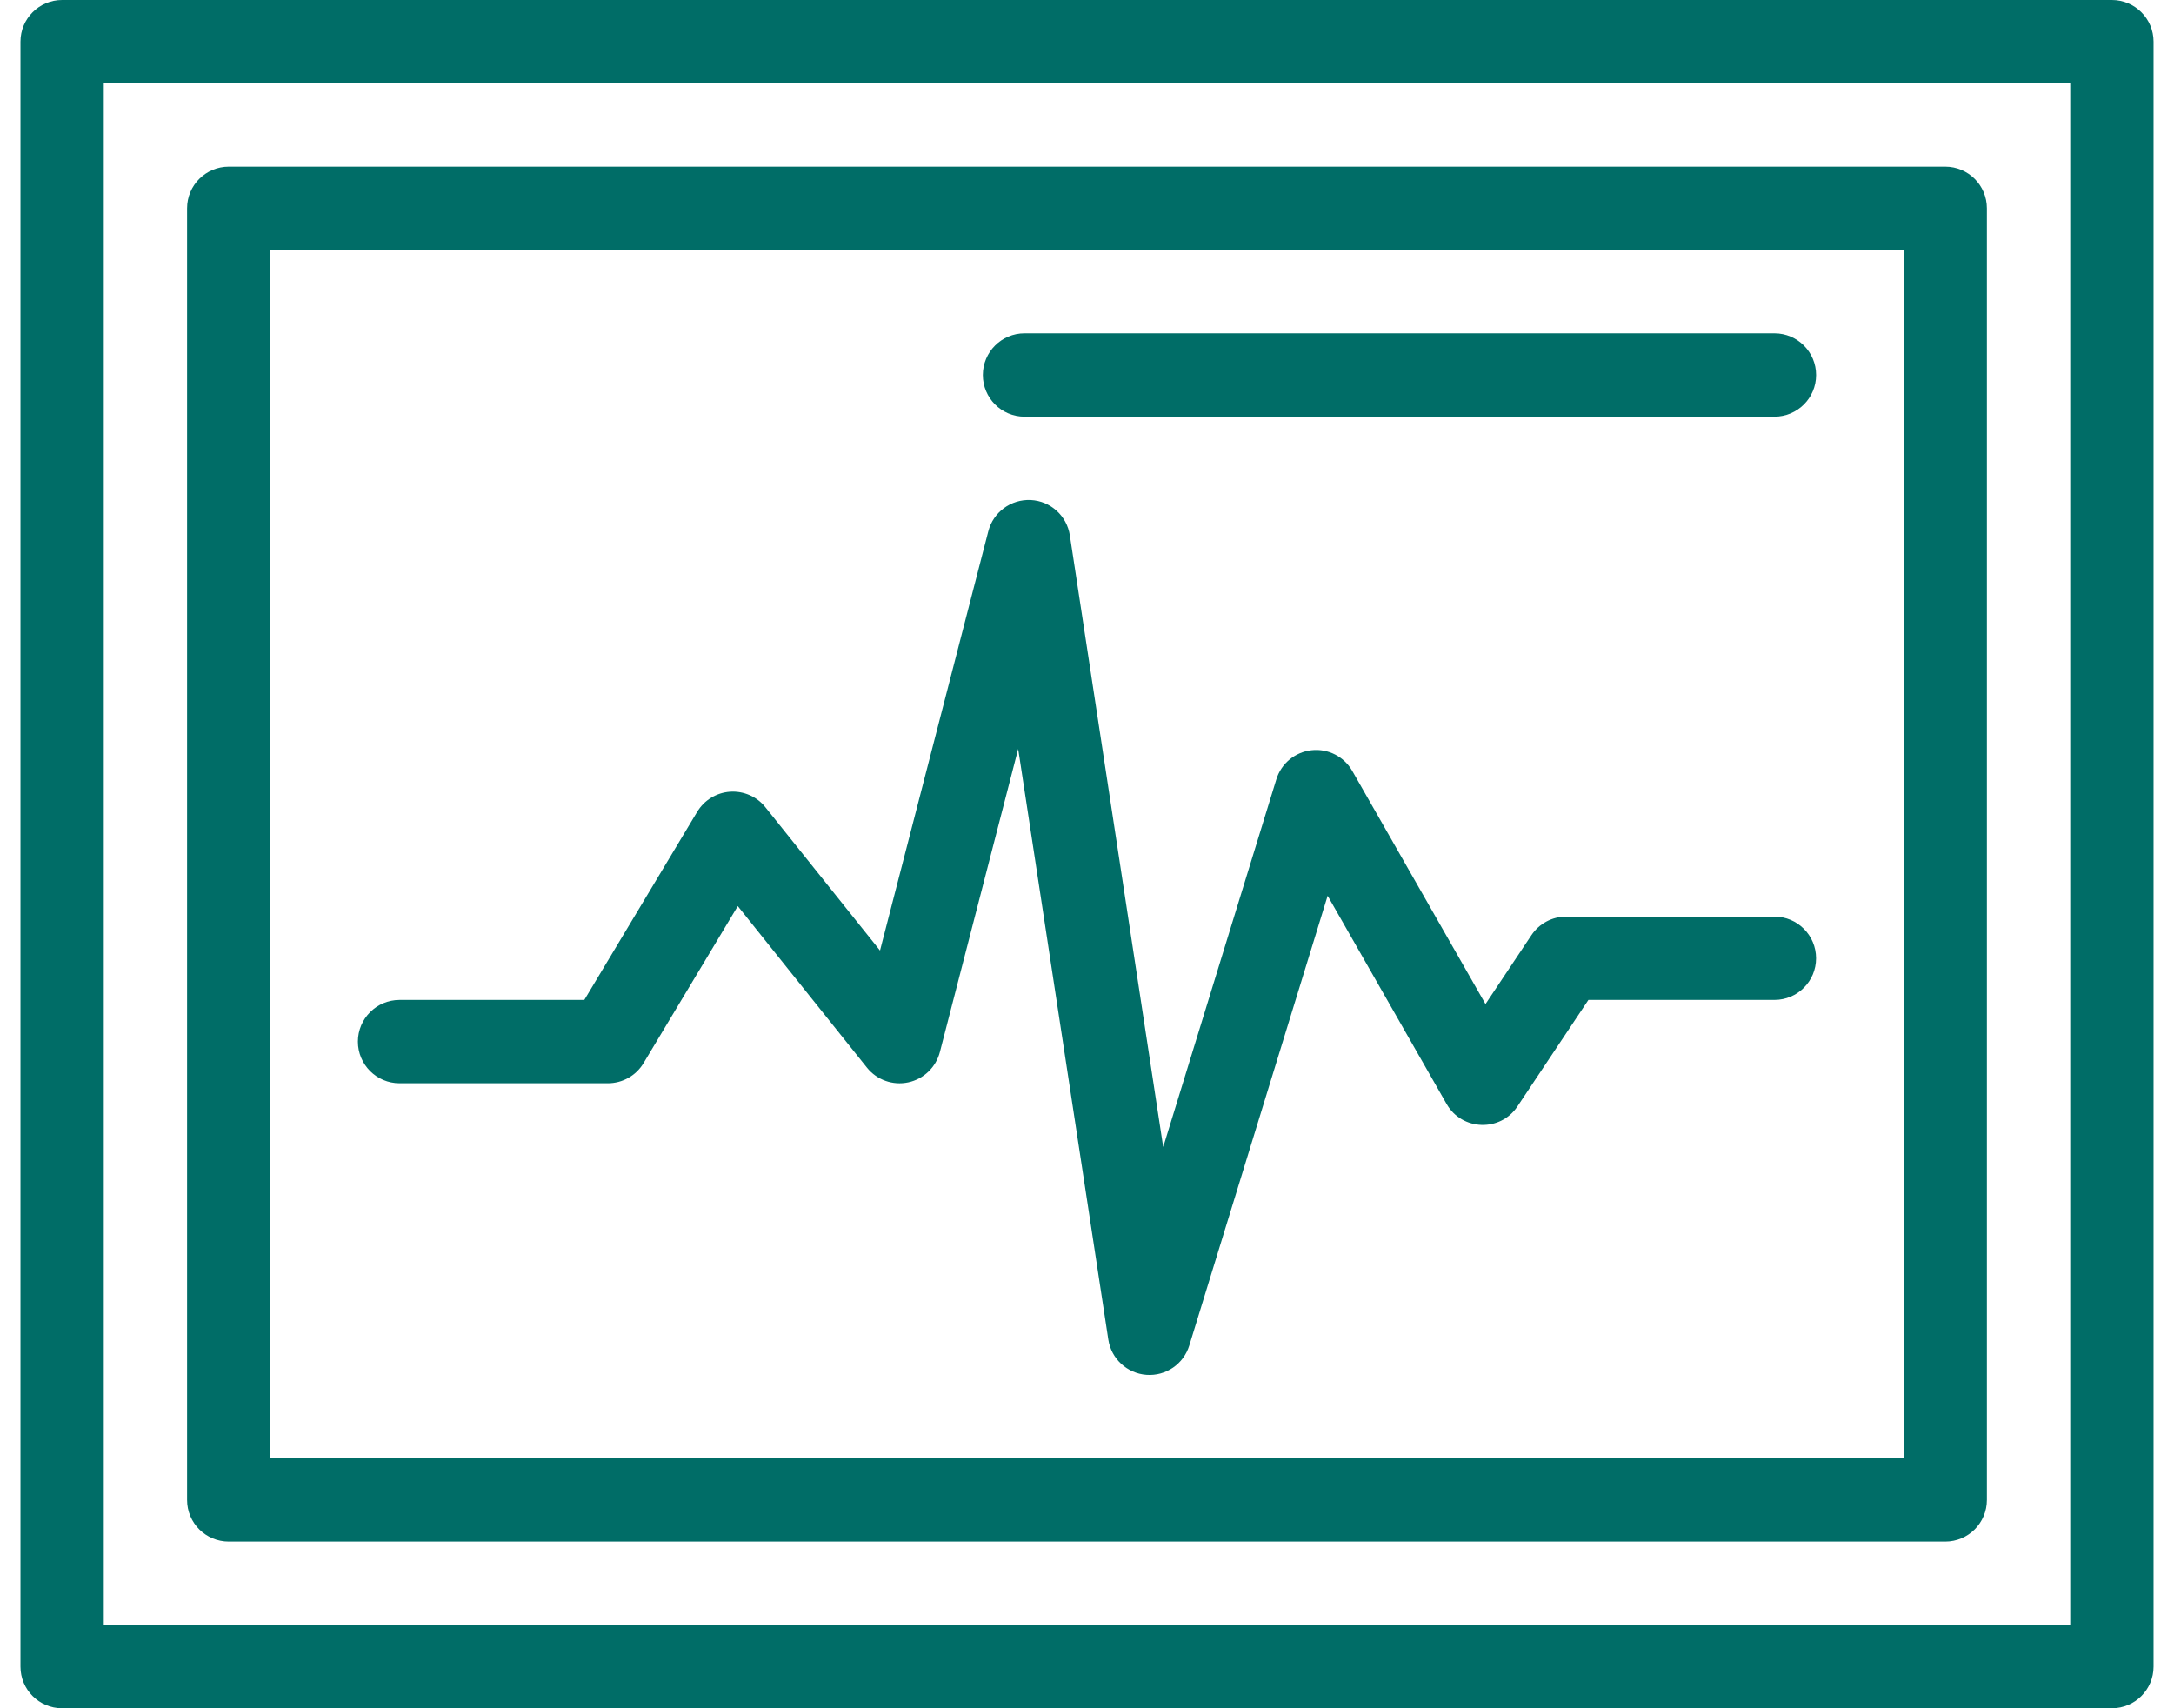
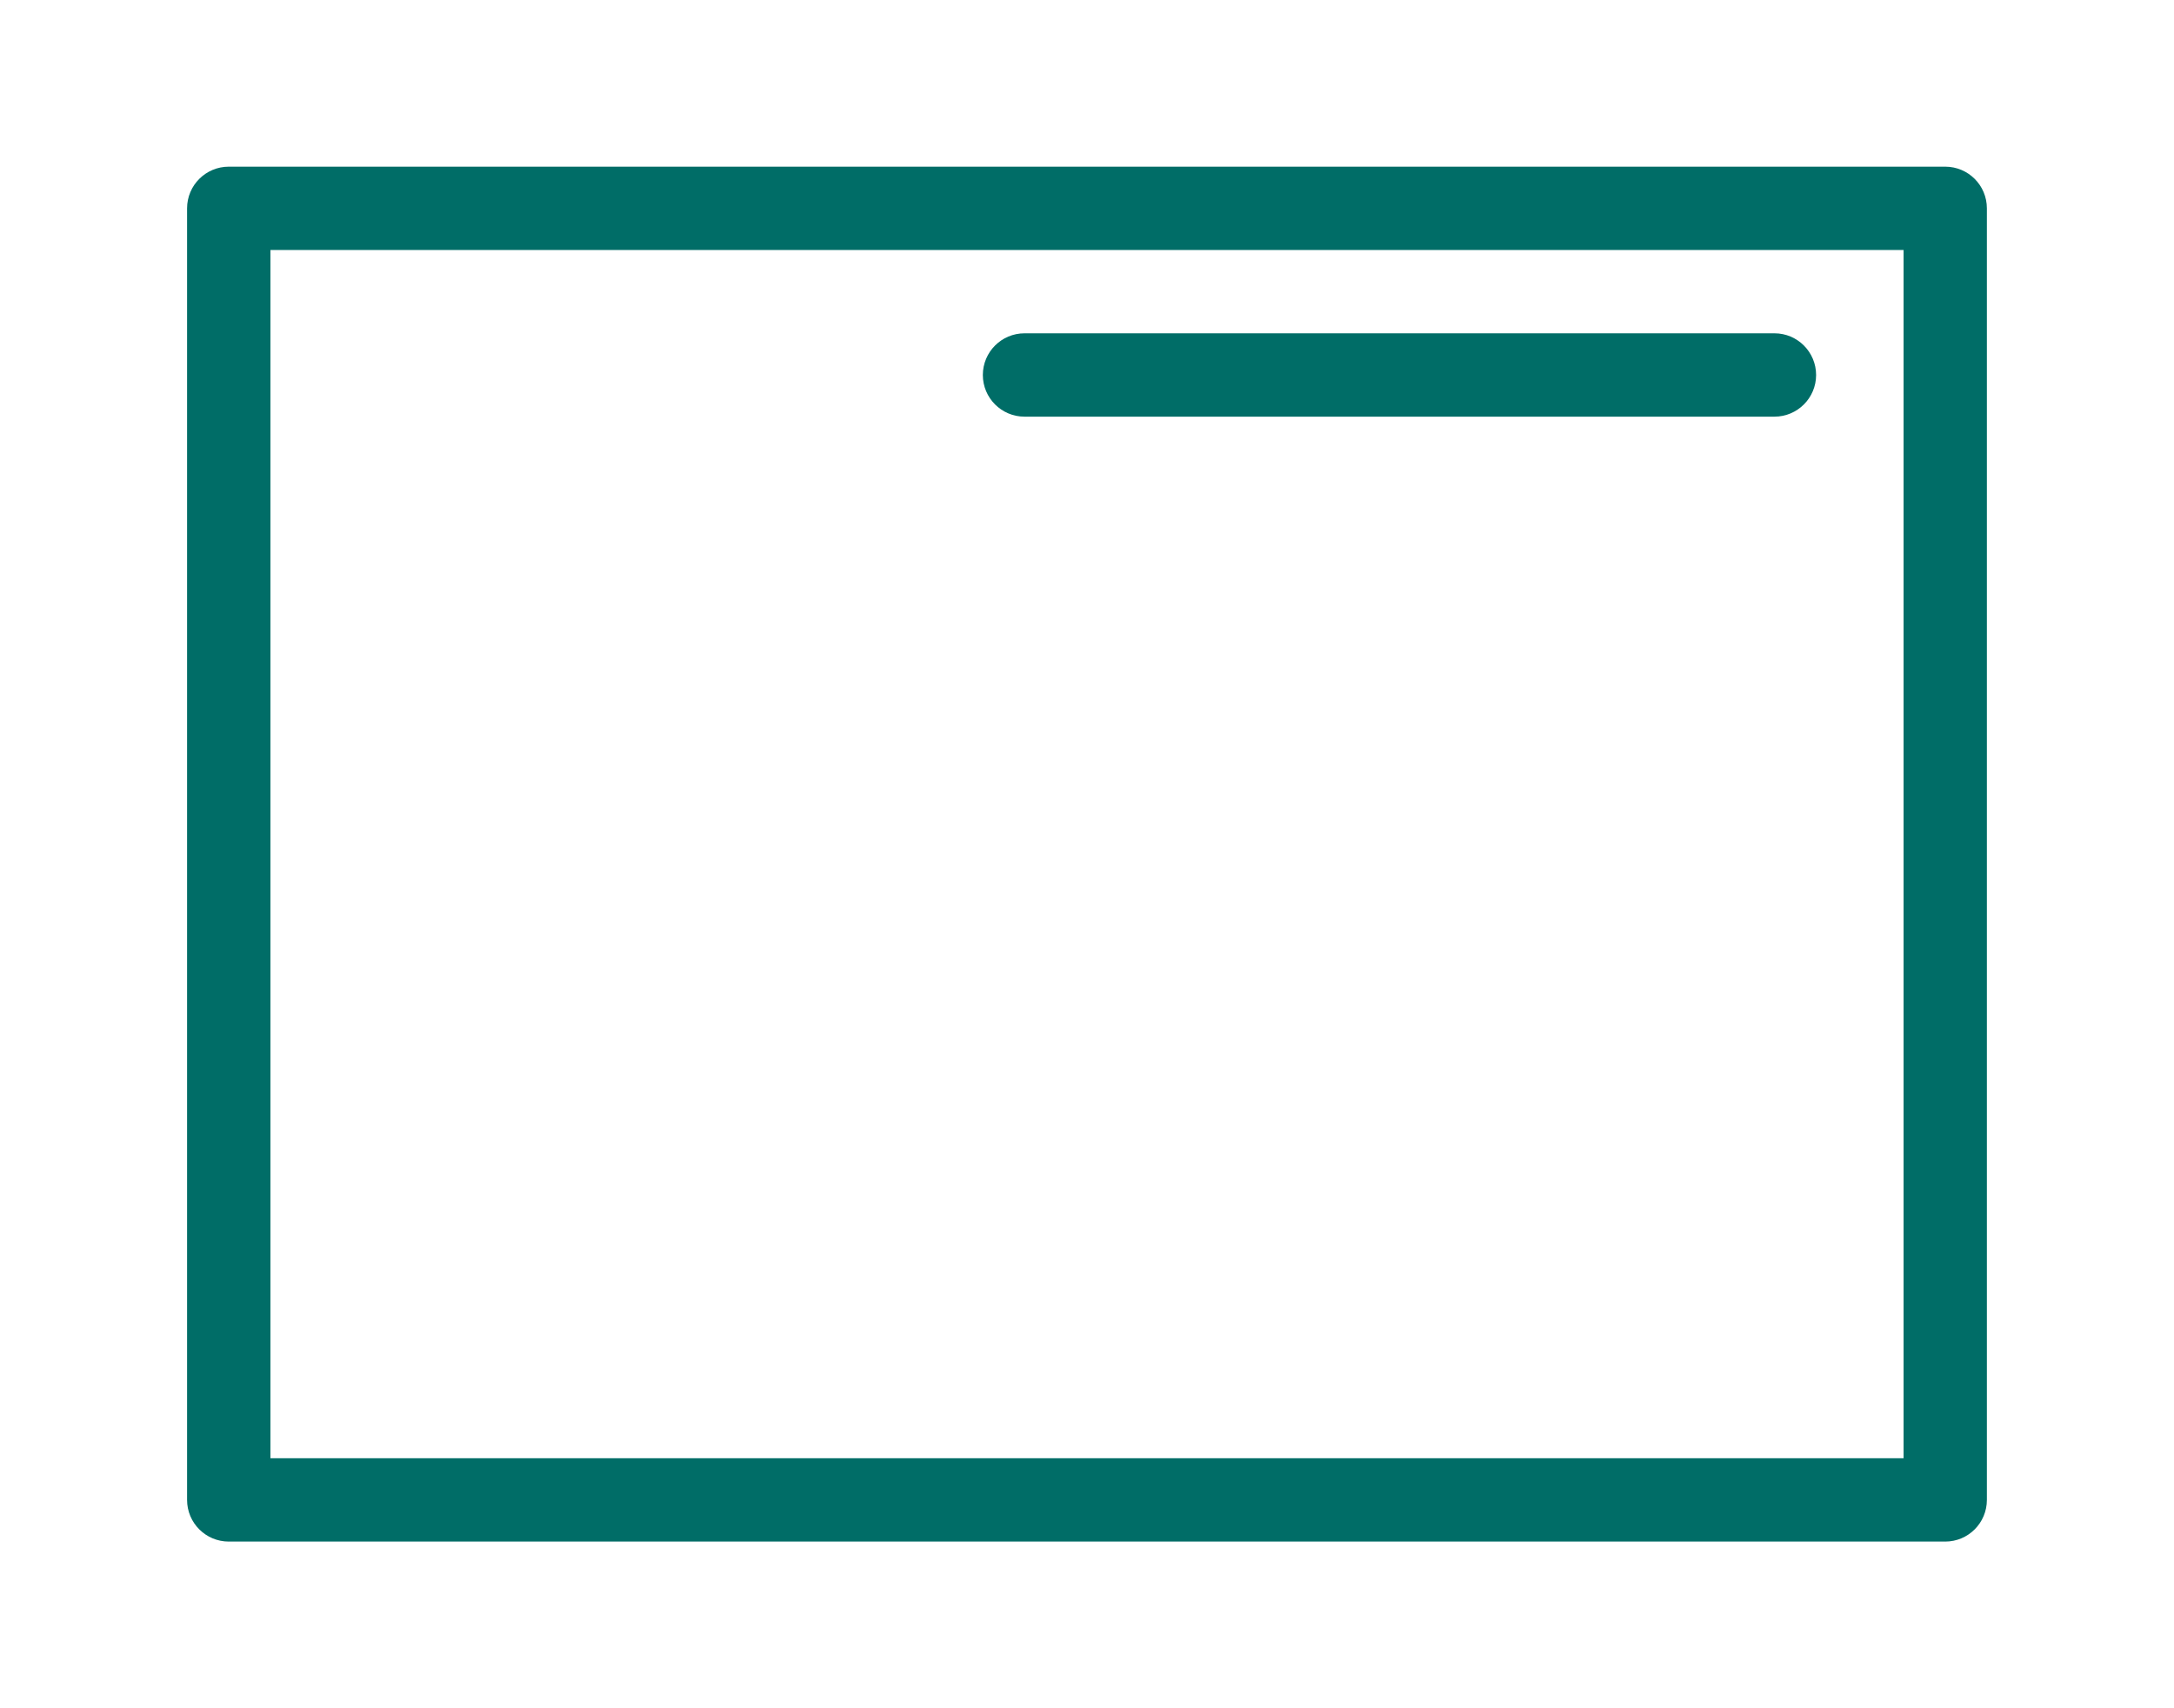
<svg xmlns="http://www.w3.org/2000/svg" width="56" height="44" viewBox="0 0 56 44" fill="none">
-   <path d="M54.4 0H1.6C1.007 0 0.527 0.481 0.527 1.073V42.927C0.527 43.52 1.007 44 1.6 44H54.4C54.993 44 55.473 43.52 55.473 42.927V1.073C55.473 0.481 54.993 0 54.4 0ZM53.327 41.854H2.673V2.146H53.327V41.854Z" fill="#006D67" />
  <path d="M5.893 39.707H50.107C50.7 39.707 51.18 39.227 51.18 38.634V5.366C51.18 4.773 50.7 4.293 50.107 4.293H5.893C5.3 4.293 4.819 4.773 4.819 5.366V38.634C4.819 39.227 5.3 39.707 5.893 39.707ZM6.966 6.439H49.034V37.561H6.966V6.439Z" fill="#006D67" />
  <path d="M45.708 8.585H26.391C25.798 8.585 25.317 9.066 25.317 9.659C25.317 10.251 25.798 10.732 26.391 10.732H45.708C46.3 10.732 46.781 10.251 46.781 9.659C46.781 9.066 46.3 8.585 45.708 8.585Z" fill="#006D67" />
-   <path d="M45.707 23.61H40.341C39.982 23.61 39.647 23.789 39.448 24.088L38.265 25.862L34.834 19.858C34.622 19.486 34.21 19.276 33.784 19.323C33.359 19.37 33.002 19.666 32.877 20.075L29.963 29.544L27.558 13.789C27.481 13.285 27.061 12.905 26.552 12.879C26.043 12.855 25.586 13.189 25.458 13.683L22.668 24.483L19.716 20.793C19.497 20.518 19.156 20.369 18.806 20.392C18.455 20.416 18.139 20.61 17.958 20.911L15.051 25.756H10.292C9.7 25.756 9.219 26.237 9.219 26.829C9.219 27.422 9.7 27.902 10.292 27.902H15.658C16.035 27.902 16.385 27.705 16.578 27.381L19.004 23.339L22.332 27.5C22.586 27.817 22.998 27.964 23.395 27.879C23.793 27.794 24.108 27.491 24.21 27.098L26.227 19.29L28.549 34.503C28.624 34.998 29.032 35.375 29.531 35.412C30.036 35.449 30.49 35.13 30.635 34.657L34.199 23.073L37.263 28.435C37.657 29.125 38.645 29.163 39.088 28.498L40.916 25.756H45.707C46.3 25.756 46.78 25.276 46.78 24.683C46.78 24.09 46.3 23.61 45.707 23.61Z" fill="#006D67" />
</svg>